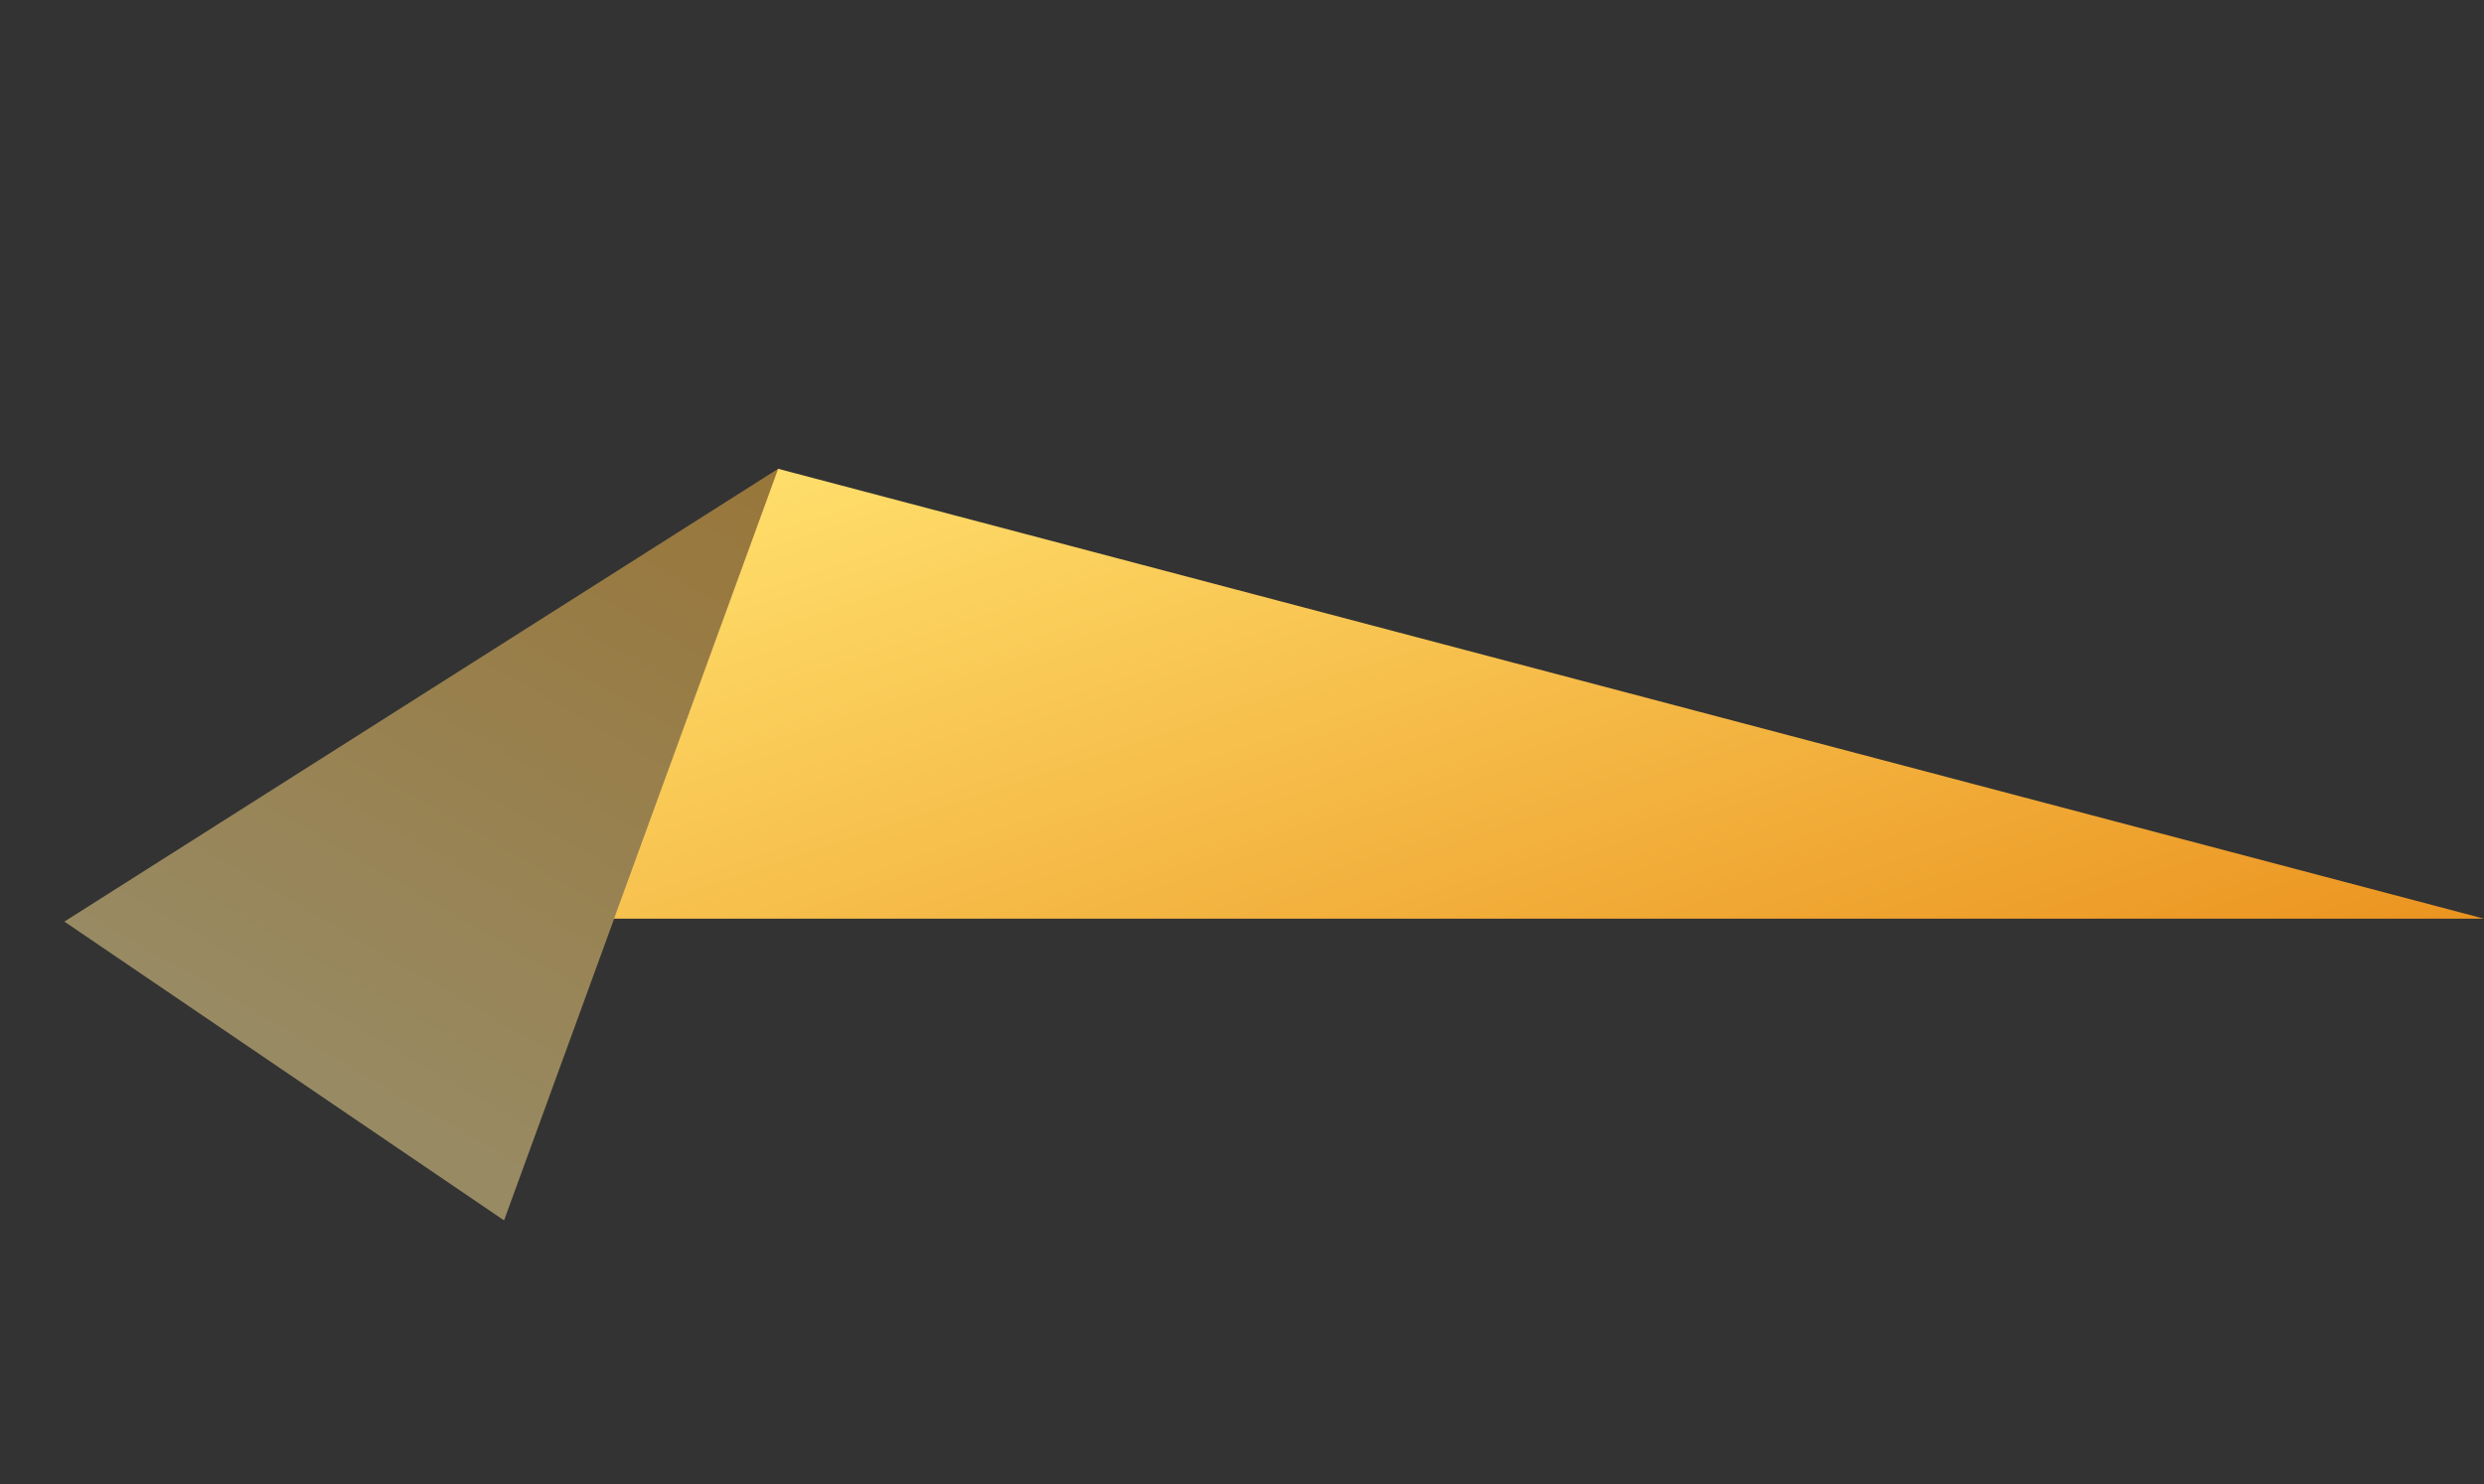
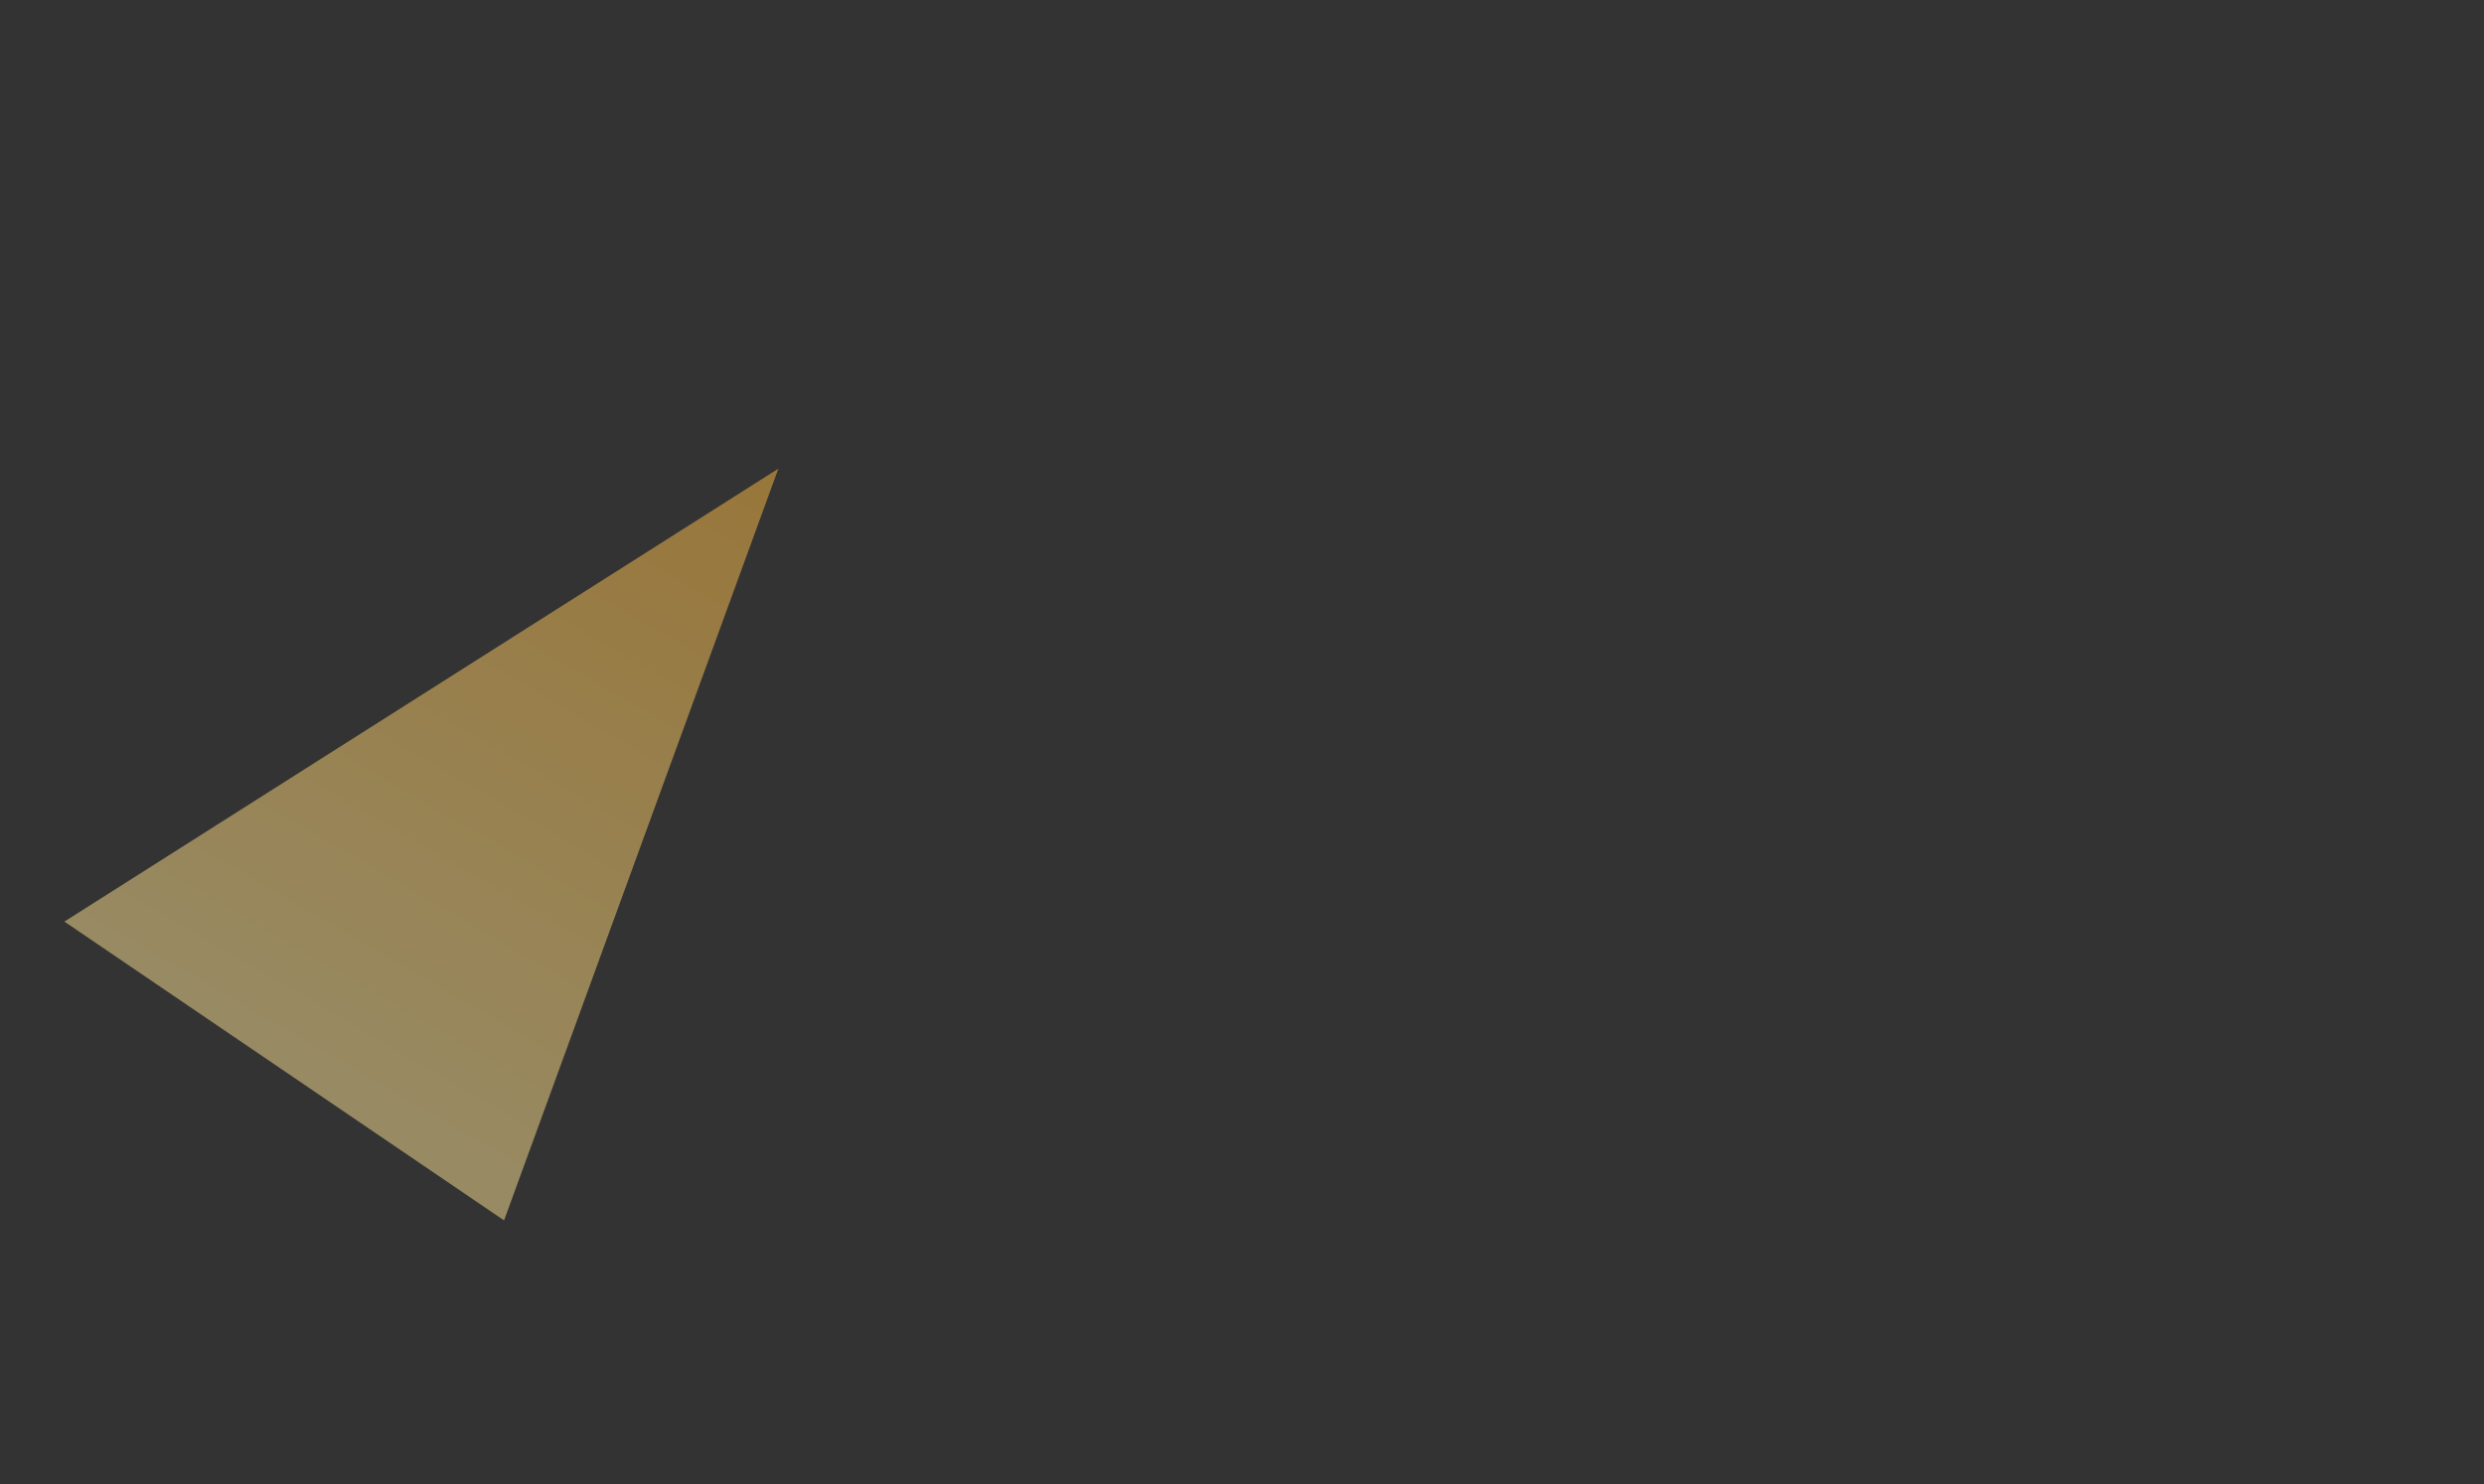
<svg xmlns="http://www.w3.org/2000/svg" width="445" height="266" viewBox="0 0 445 266" fill="none">
  <rect x="0" y="0" width="445" height="266" fill="#333333" stroke="none" />
-   <path d="M139.39 84.006L444.997 164.628L109.988 164.628L139.39 84.006Z" fill="url(#paint0_linear_457_1193)" />
  <path opacity="0.5" d="M139.444 83.977L90.3 218.692L11.537 165.149L139.444 83.977Z" fill="url(#paint1_linear_457_1193)" />
  <defs>
    <linearGradient id="paint0_linear_457_1193" x1="294.158" y1="215.238" x2="238.921" y2="50.611" gradientUnits="userSpaceOnUse">
      <stop stop-color="#EB9420" />
      <stop offset="1" stop-color="#FFDE6B" />
    </linearGradient>
    <linearGradient id="paint1_linear_457_1193" x1="50.464" y1="227.32" x2="137.556" y2="77.305" gradientUnits="userSpaceOnUse">
      <stop stop-color="#FEECA8" />
      <stop offset="1" stop-color="#FDB93E" />
    </linearGradient>
  </defs>
</svg>